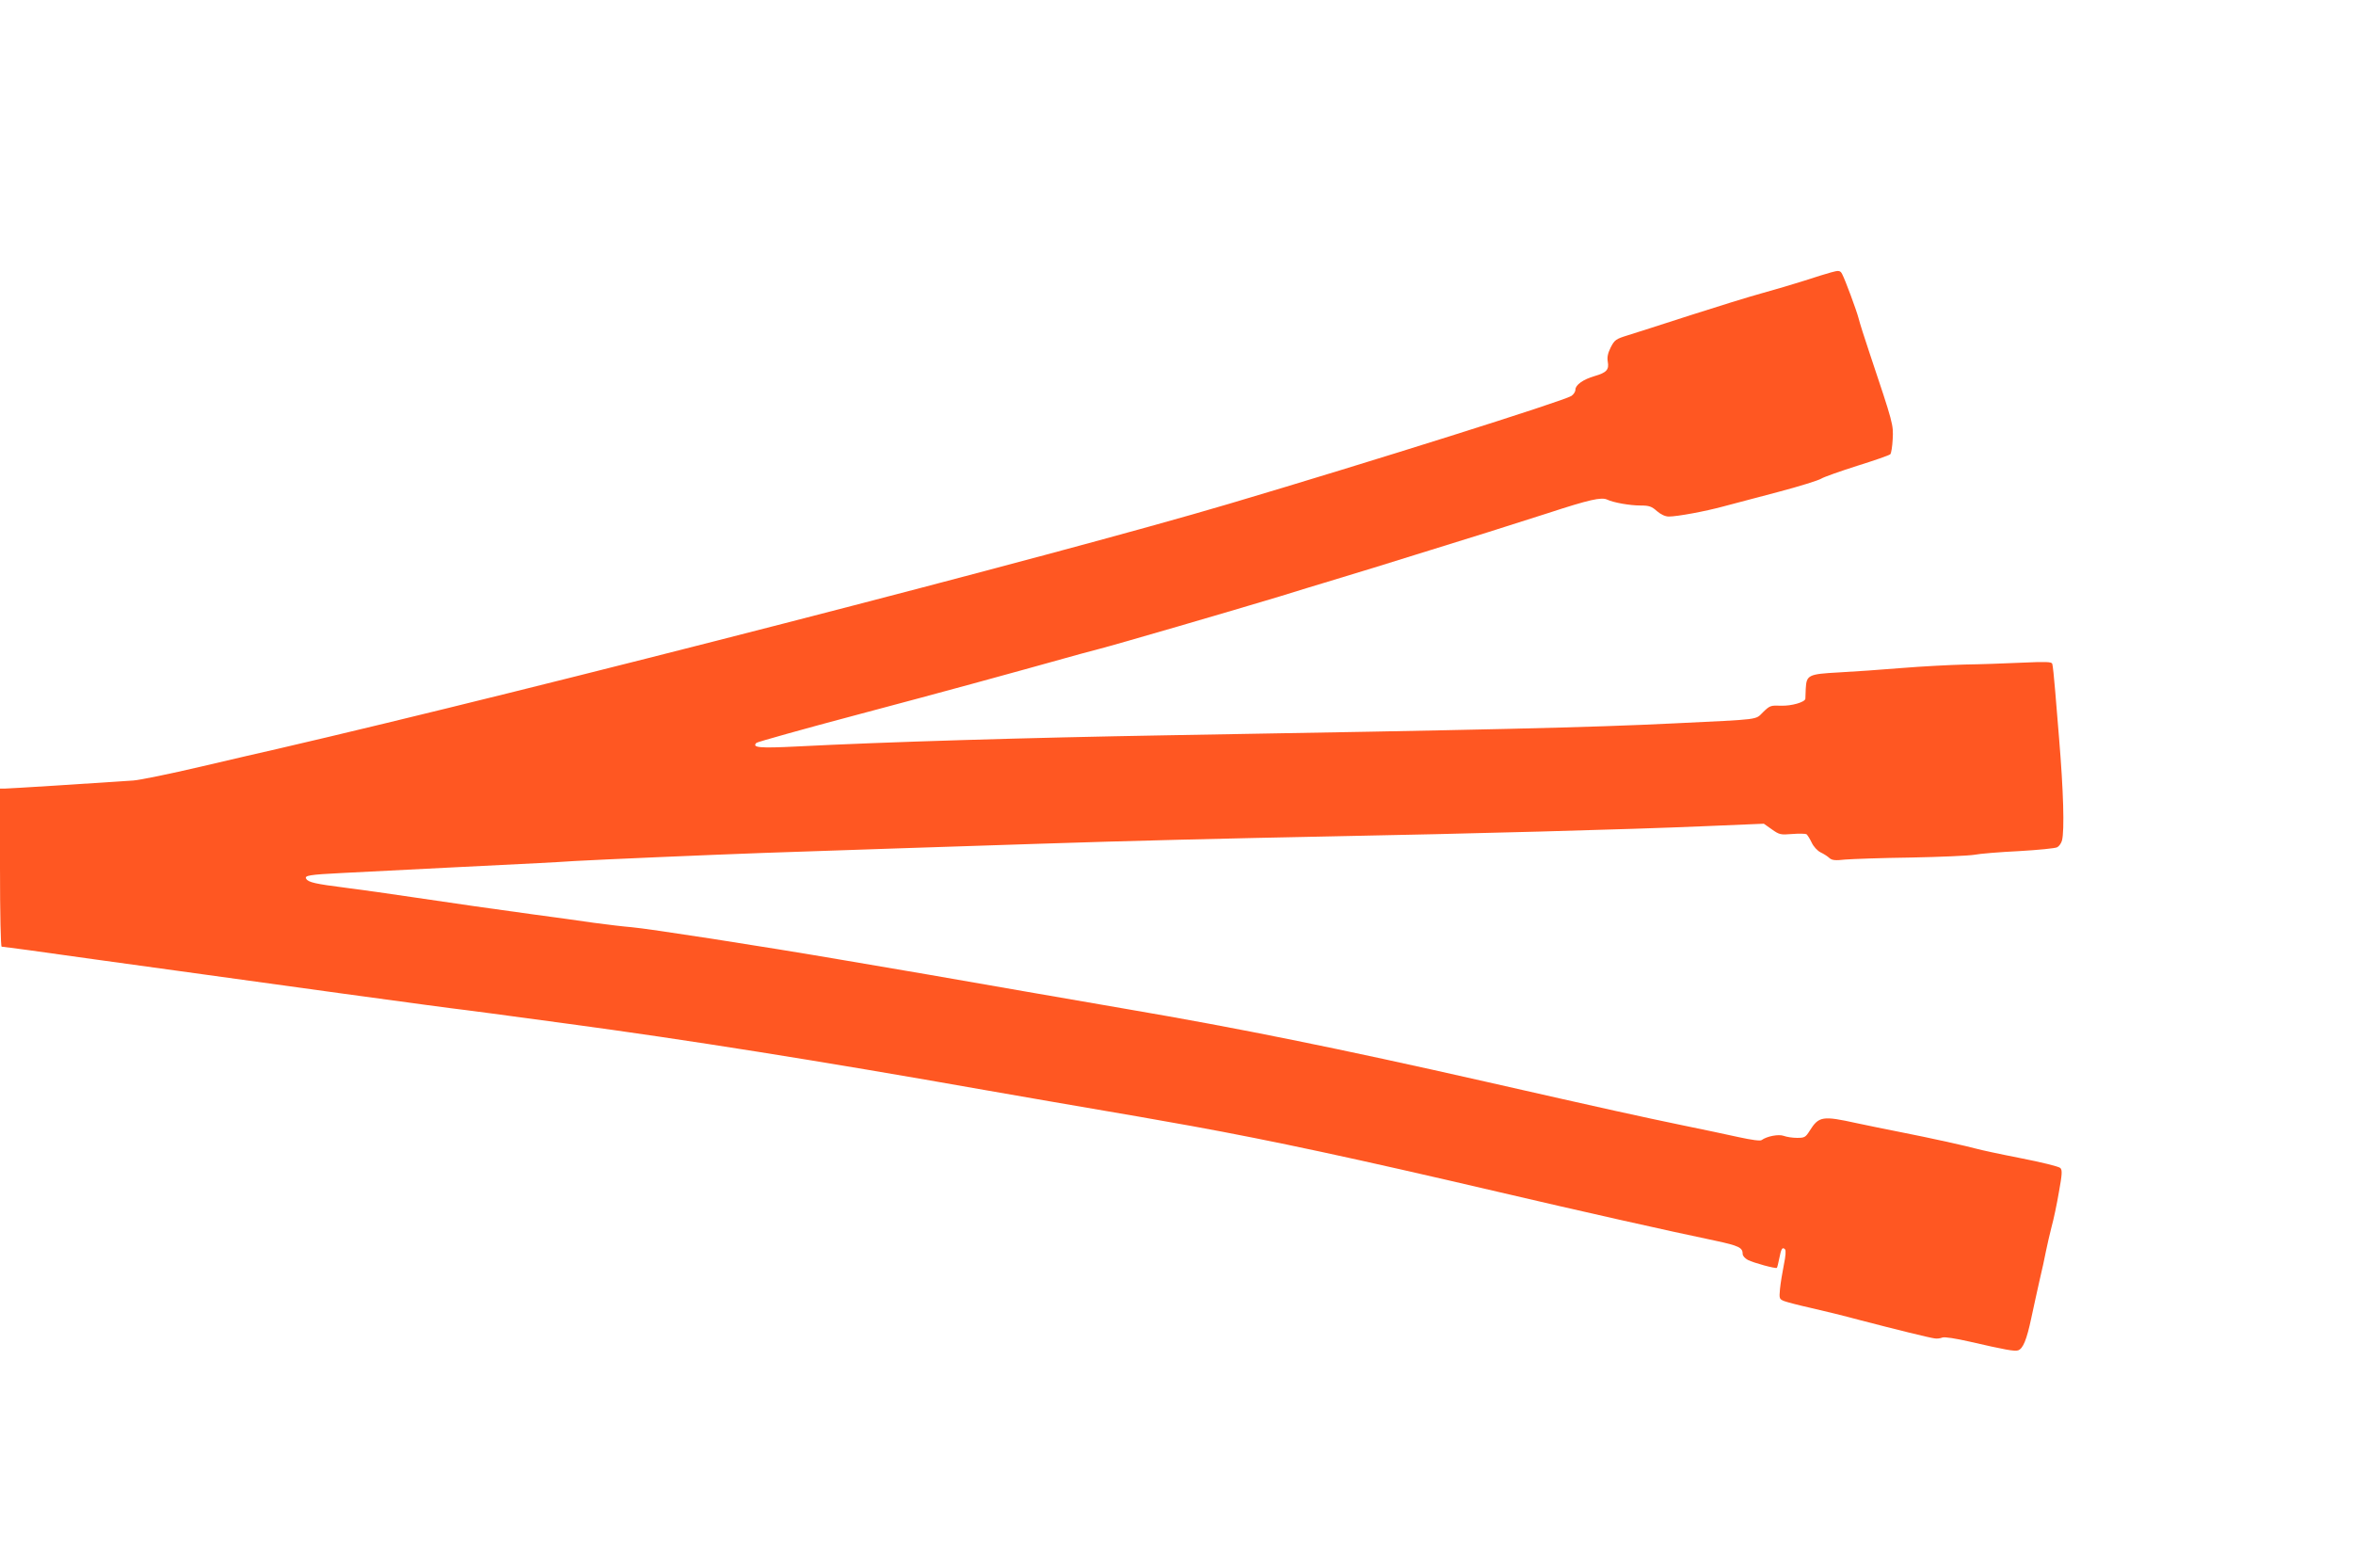
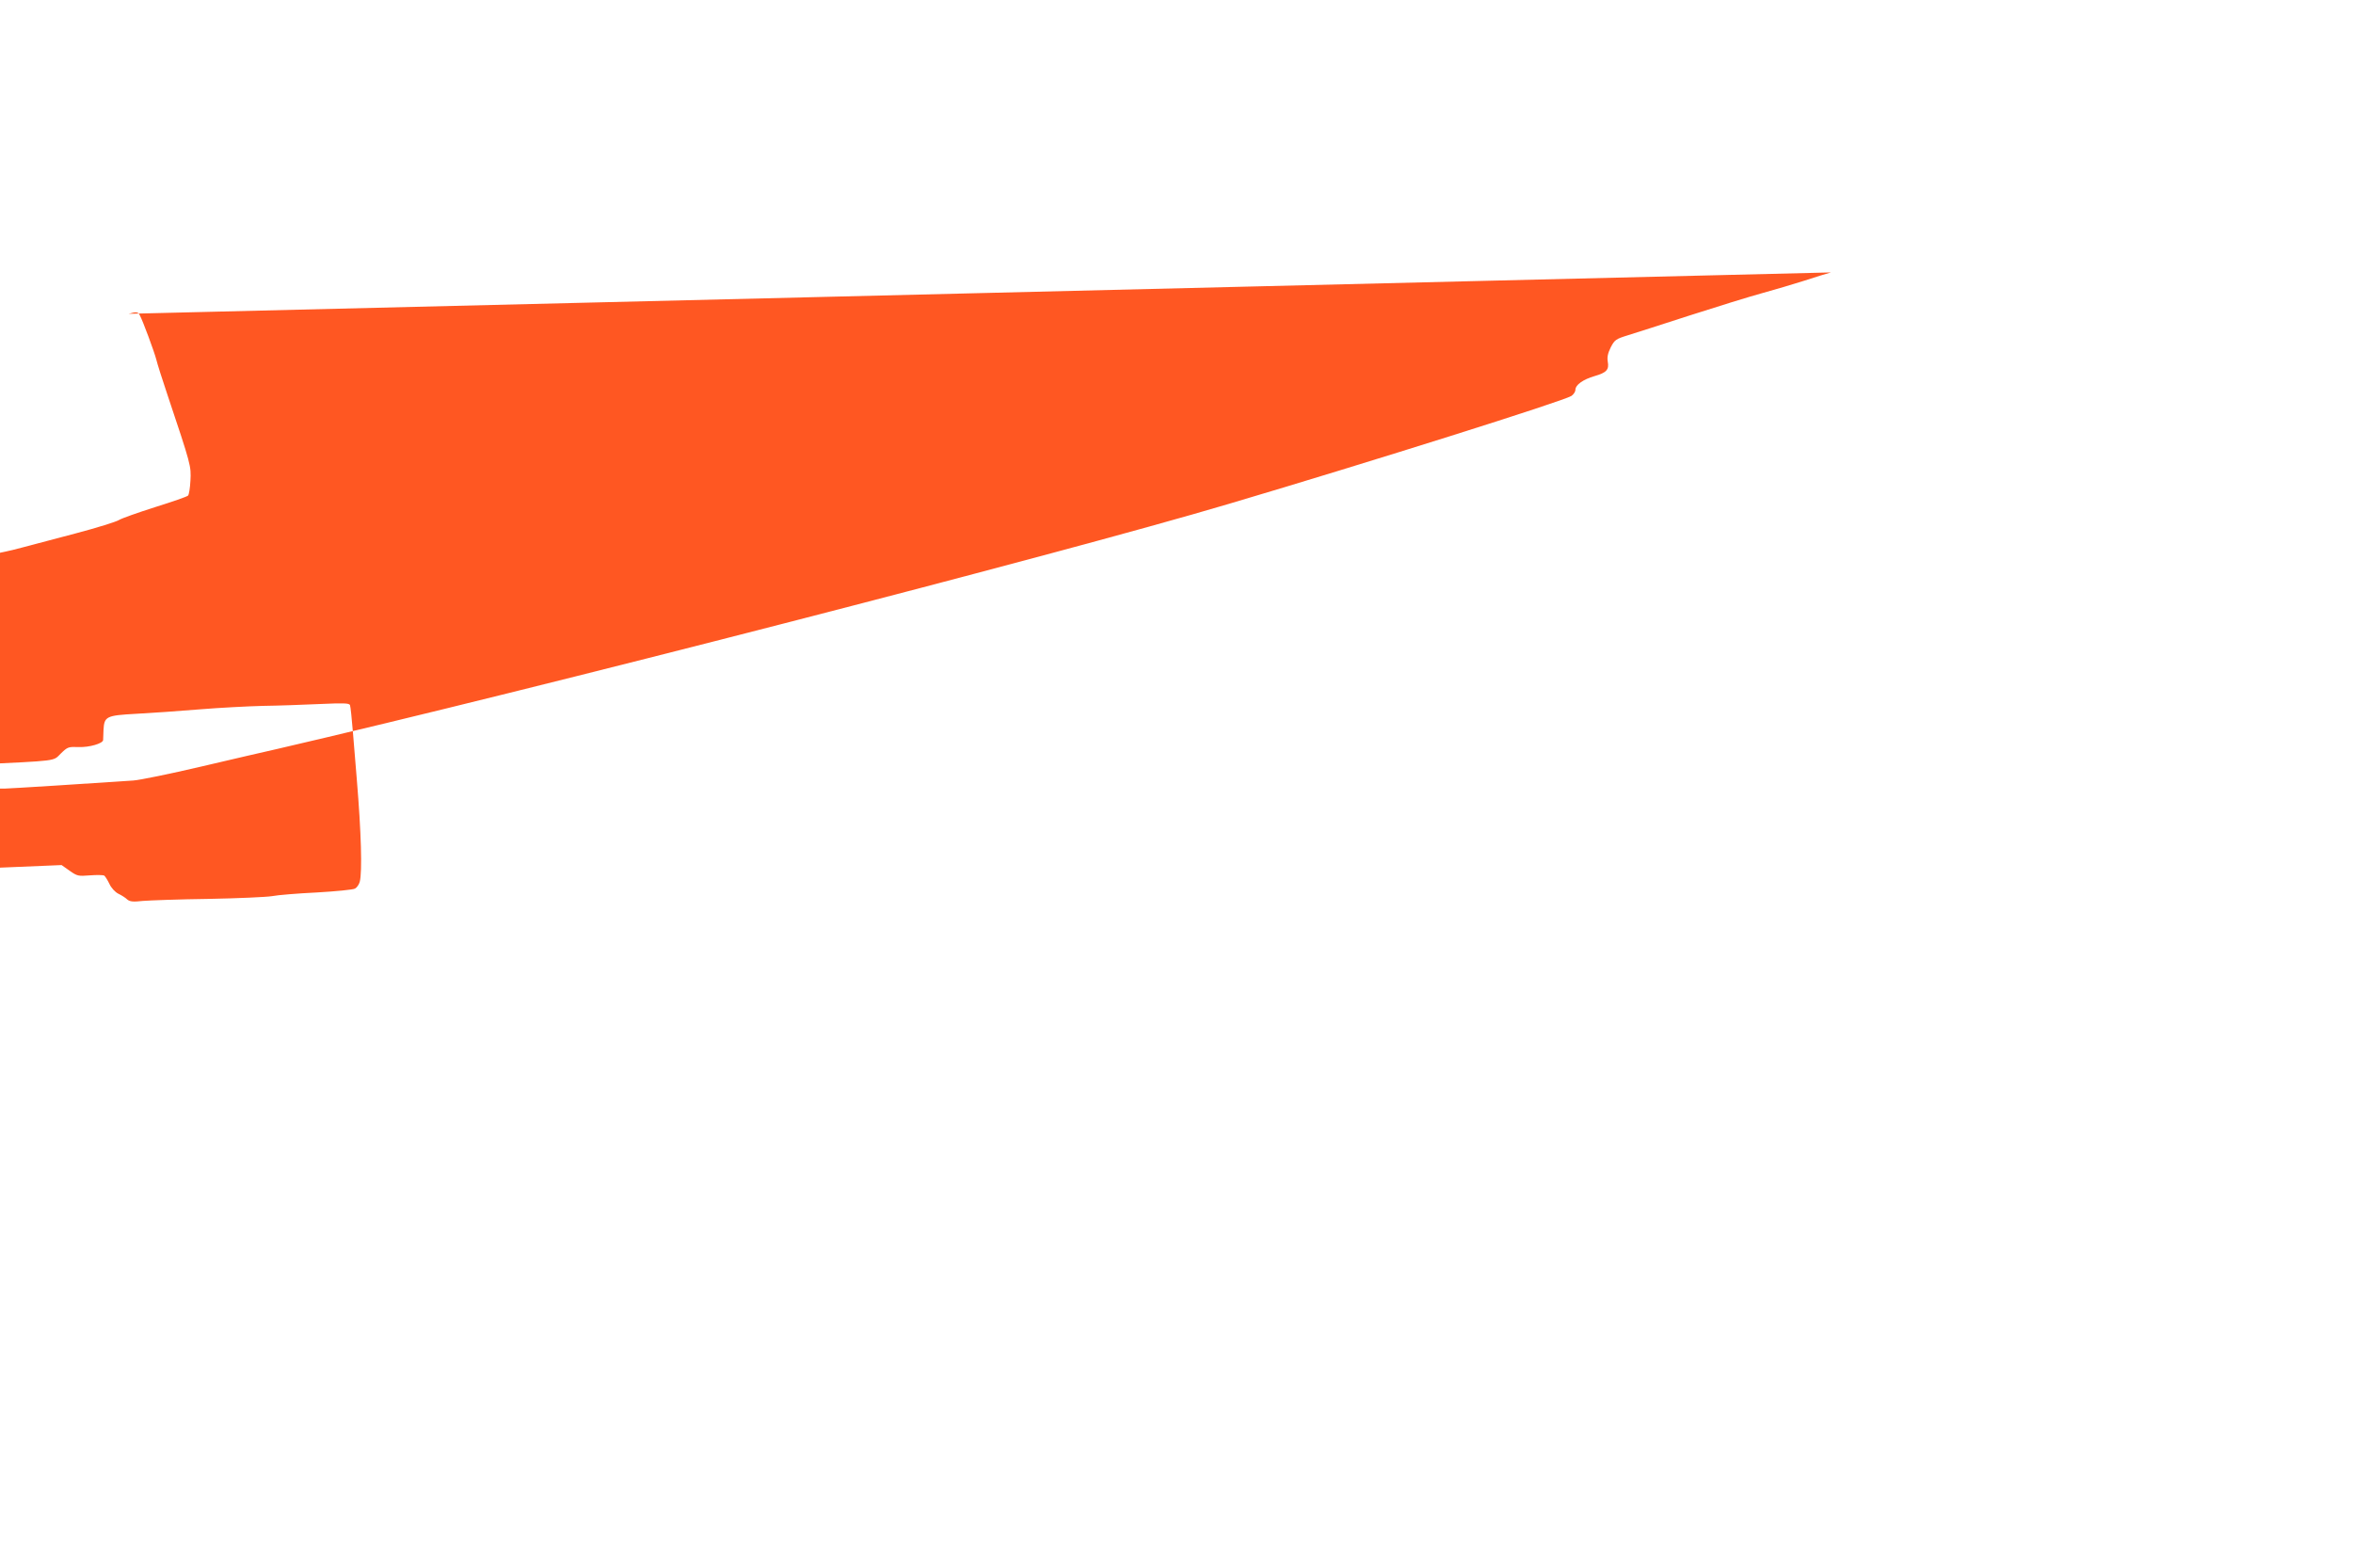
<svg xmlns="http://www.w3.org/2000/svg" version="1.0" width="1280pt" height="853pt" viewBox="0 0 1280 853" preserveAspectRatio="xMidYMid meet">
  <g transform="translate(0,853) scale(0.1,-0.1)" fill="#ff5722" stroke="none">
-     <path d="M9960 7048 c-19 -5 -84 -25 -145 -45 -60 -19 -164 -50 -230 -68 -66 -18 -241 -72 -390 -120 -148 -48 -301 -97 -340 -109 -65 -20 -72 -25 -93 -66 -16 -32 -20 -54 -16 -77 8 -44 -6 -60 -72 -79 -62 -18 -104 -48 -104 -74 0 -11 -10 -26 -22 -34 -47 -29 -1087 -357 -1863 -587 -930 -276 -3785 -1011 -5180 -1334 -55 -12 -239 -55 -410 -95 -171 -40 -337 -74 -370 -76 -216 -15 -679 -44 -700 -44 l-25 0 0 -430 c0 -255 4 -430 9 -430 5 0 72 -9 148 -19 76 -11 237 -33 358 -50 121 -17 317 -44 435 -60 222 -31 478 -66 920 -127 462 -63 545 -74 585 -79 22 -2 123 -16 225 -29 102 -14 289 -39 415 -56 632 -85 1358 -200 2269 -361 93 -16 248 -43 345 -60 451 -77 599 -103 776 -135 439 -80 883 -175 1670 -359 414 -97 928 -213 1174 -264 131 -28 151 -38 151 -73 0 -10 13 -24 28 -32 31 -16 152 -49 158 -43 2 2 8 25 13 51 10 53 17 64 31 50 6 -6 4 -36 -6 -84 -8 -41 -18 -100 -21 -131 -5 -54 -4 -56 23 -67 16 -6 81 -23 144 -37 63 -14 185 -44 270 -67 192 -50 378 -96 405 -99 11 -2 30 0 42 5 13 4 71 -5 150 -23 191 -44 241 -53 261 -47 27 9 47 58 72 176 12 58 33 150 45 205 13 55 29 127 35 160 7 33 20 92 30 130 11 39 29 124 40 189 18 99 19 121 8 132 -7 8 -105 32 -218 54 -113 22 -218 45 -235 50 -54 15 -257 60 -410 90 -82 16 -193 39 -245 50 -186 41 -206 38 -256 -42 -22 -35 -28 -38 -68 -38 -25 0 -57 5 -73 11 -28 10 -91 -2 -120 -23 -7 -6 -56 1 -125 16 -62 14 -201 43 -308 65 -217 45 -400 85 -1065 236 -798 181 -1359 294 -1945 394 -129 22 -379 66 -555 96 -527 92 -584 102 -980 169 -485 83 -1077 174 -1169 182 -39 3 -132 14 -206 24 -74 11 -220 31 -325 45 -235 32 -401 56 -665 95 -113 17 -276 40 -363 51 -158 20 -200 29 -211 48 -12 18 15 23 197 32 100 5 358 18 572 29 215 11 440 22 500 25 61 3 146 8 190 11 141 8 720 33 1025 44 347 12 1094 37 1505 50 481 16 1021 29 1580 40 746 14 1631 38 2025 55 l335 14 44 -31 c41 -29 47 -30 110 -25 37 3 72 2 78 -1 5 -4 18 -24 28 -45 10 -22 31 -45 49 -54 17 -8 39 -22 48 -31 14 -12 32 -14 85 -8 38 3 199 9 358 11 160 3 315 10 345 15 30 6 140 15 244 20 103 6 197 15 207 21 10 5 22 22 26 37 14 55 8 268 -16 557 -5 66 -15 181 -21 255 -6 74 -13 141 -16 149 -4 11 -33 12 -167 6 -89 -4 -227 -9 -307 -10 -80 -2 -235 -10 -345 -19 -110 -9 -264 -20 -343 -24 -165 -9 -175 -14 -179 -89 -1 -27 -2 -51 -2 -54 -2 -19 -76 -40 -132 -38 -57 2 -61 1 -98 -35 -44 -43 -5 -38 -481 -61 -468 -23 -1008 -35 -2765 -65 -757 -13 -1529 -36 -2014 -61 -200 -10 -242 -6 -216 20 6 5 258 76 560 156 463 123 777 209 1200 327 39 10 86 23 105 28 101 26 728 209 980 285 102 32 212 65 245 75 118 35 403 123 575 177 96 30 238 74 315 98 77 24 224 71 327 104 223 73 290 88 321 73 34 -16 122 -32 182 -32 46 0 60 -5 88 -30 22 -19 46 -30 65 -30 46 0 198 28 297 55 50 13 184 49 299 79 114 30 219 63 233 72 14 9 102 40 196 70 93 29 174 57 180 63 5 5 11 42 13 82 4 79 4 81 -126 469 -27 80 -54 165 -60 190 -11 42 -72 207 -89 239 -10 20 -19 21 -61 9z" />
+     <path d="M9960 7048 c-19 -5 -84 -25 -145 -45 -60 -19 -164 -50 -230 -68 -66 -18 -241 -72 -390 -120 -148 -48 -301 -97 -340 -109 -65 -20 -72 -25 -93 -66 -16 -32 -20 -54 -16 -77 8 -44 -6 -60 -72 -79 -62 -18 -104 -48 -104 -74 0 -11 -10 -26 -22 -34 -47 -29 -1087 -357 -1863 -587 -930 -276 -3785 -1011 -5180 -1334 -55 -12 -239 -55 -410 -95 -171 -40 -337 -74 -370 -76 -216 -15 -679 -44 -700 -44 l-25 0 0 -430 l335 14 44 -31 c41 -29 47 -30 110 -25 37 3 72 2 78 -1 5 -4 18 -24 28 -45 10 -22 31 -45 49 -54 17 -8 39 -22 48 -31 14 -12 32 -14 85 -8 38 3 199 9 358 11 160 3 315 10 345 15 30 6 140 15 244 20 103 6 197 15 207 21 10 5 22 22 26 37 14 55 8 268 -16 557 -5 66 -15 181 -21 255 -6 74 -13 141 -16 149 -4 11 -33 12 -167 6 -89 -4 -227 -9 -307 -10 -80 -2 -235 -10 -345 -19 -110 -9 -264 -20 -343 -24 -165 -9 -175 -14 -179 -89 -1 -27 -2 -51 -2 -54 -2 -19 -76 -40 -132 -38 -57 2 -61 1 -98 -35 -44 -43 -5 -38 -481 -61 -468 -23 -1008 -35 -2765 -65 -757 -13 -1529 -36 -2014 -61 -200 -10 -242 -6 -216 20 6 5 258 76 560 156 463 123 777 209 1200 327 39 10 86 23 105 28 101 26 728 209 980 285 102 32 212 65 245 75 118 35 403 123 575 177 96 30 238 74 315 98 77 24 224 71 327 104 223 73 290 88 321 73 34 -16 122 -32 182 -32 46 0 60 -5 88 -30 22 -19 46 -30 65 -30 46 0 198 28 297 55 50 13 184 49 299 79 114 30 219 63 233 72 14 9 102 40 196 70 93 29 174 57 180 63 5 5 11 42 13 82 4 79 4 81 -126 469 -27 80 -54 165 -60 190 -11 42 -72 207 -89 239 -10 20 -19 21 -61 9z" />
  </g>
</svg>